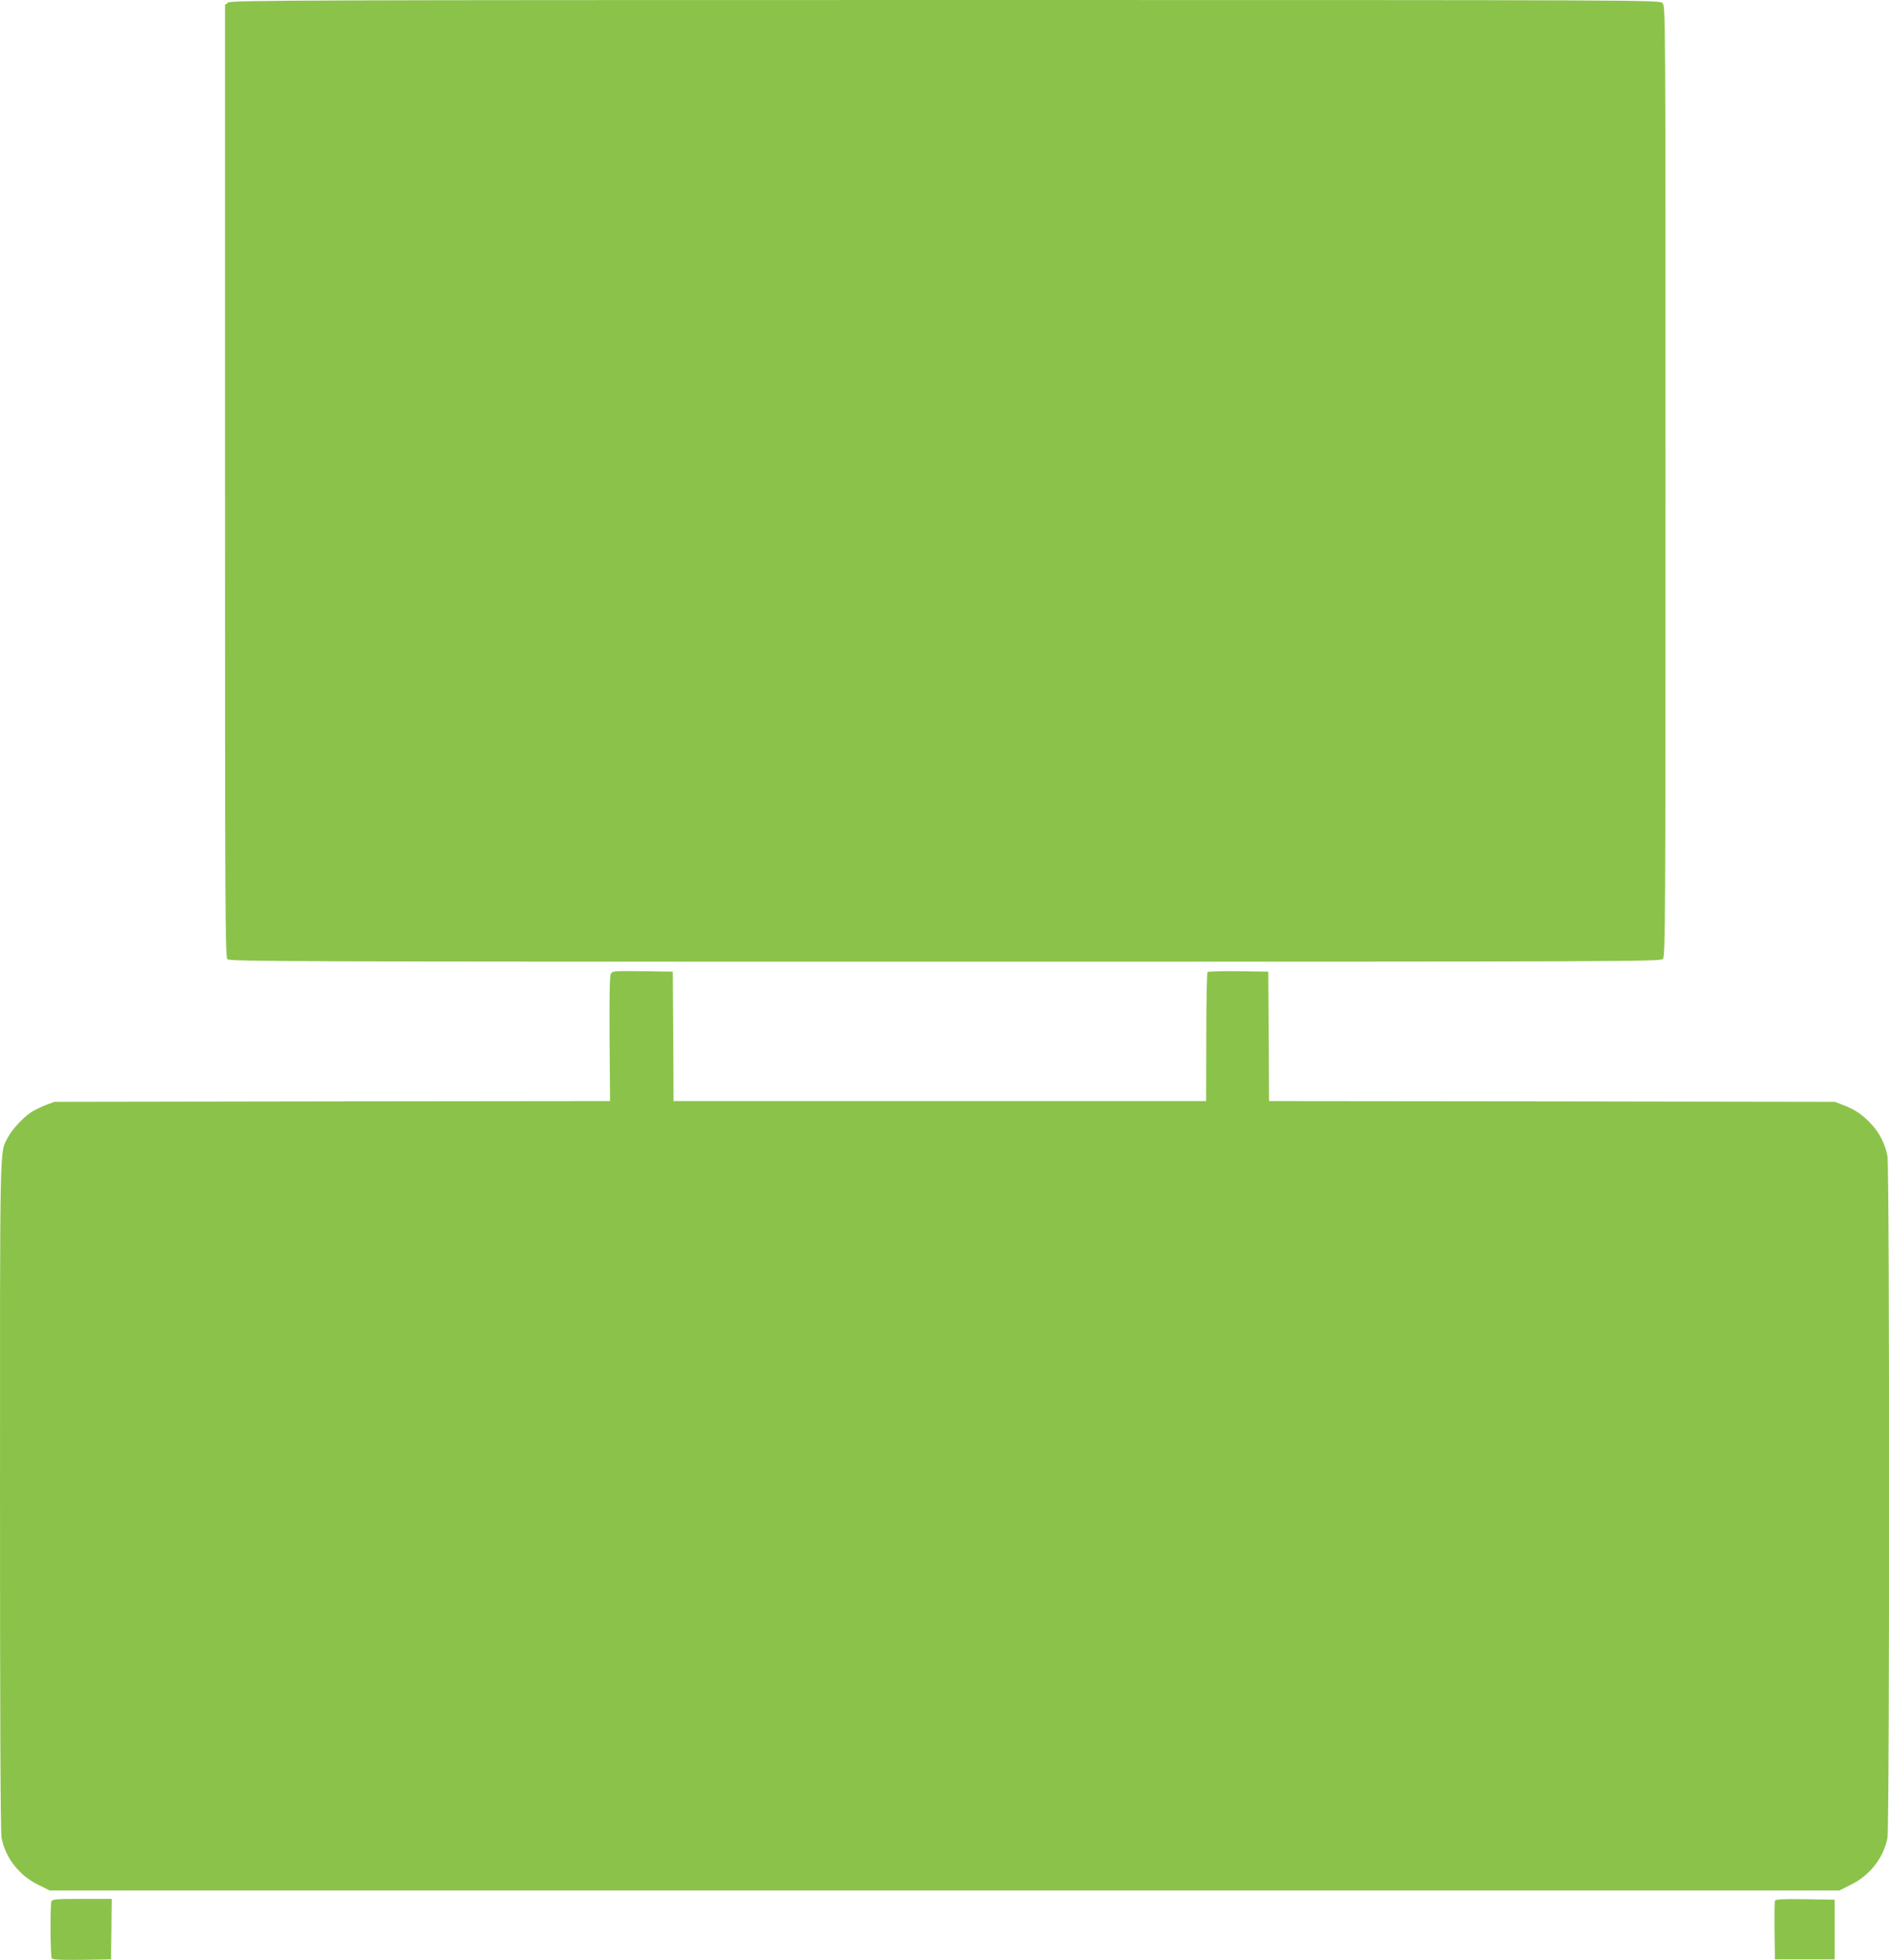
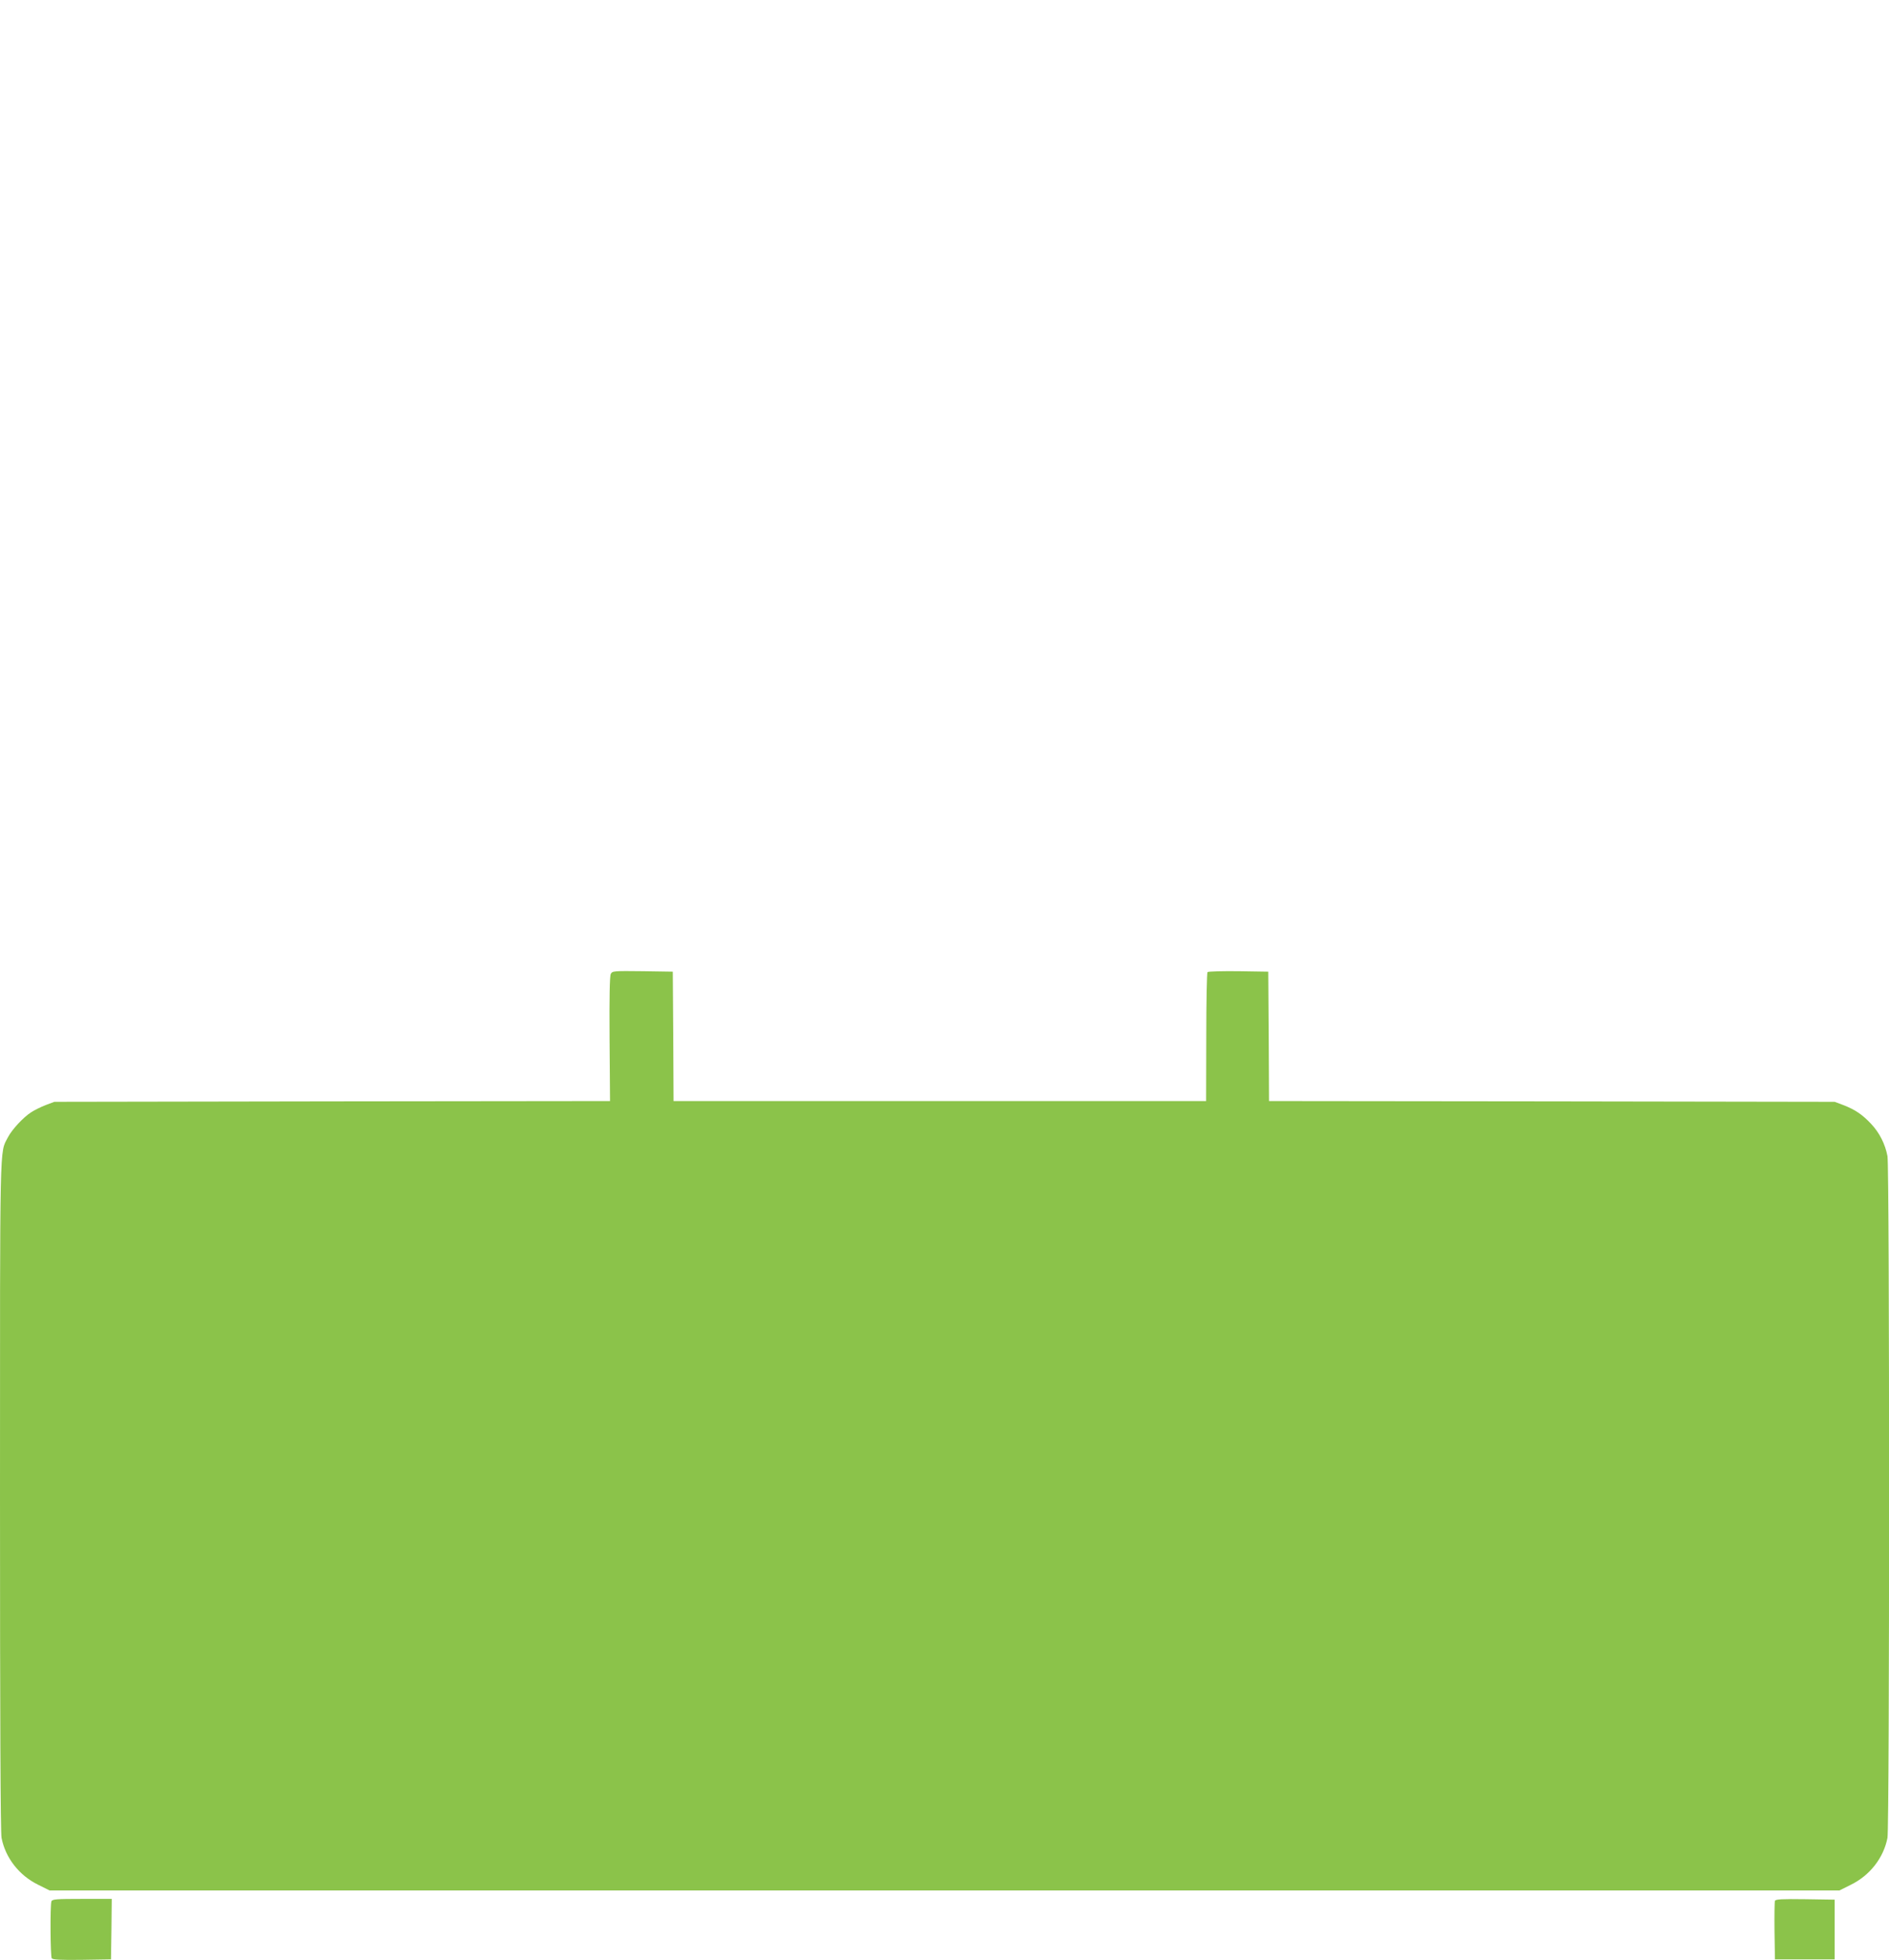
<svg xmlns="http://www.w3.org/2000/svg" version="1.0" width="1234pt" height="1280pt" viewBox="0 0 1234 1280" preserveAspectRatio="xMidYMid meet">
  <g transform="translate(0,1280) scale(0.1,-0.1)" fill="#8bc34a" stroke="none">
-     <path d="M1492 12784 l-22 -15 0 -3109 c0 -2813 1 -3110 16 -3124 14 -15 454 -16 4688 -16 4514 0 4673 1 4689 18 16 17 17 248 17 3120 0 3089 0 3102 -20 3122 -20 20 -33 20 -4683 20 -4204 0 -4665 -2 -4685 -16z" />
    <path d="M3990 6440 c-7 -13 -10 -151 -8 -425 l3 -405 -1815 -2 -1815 -3 -56 -21 c-31 -12 -74 -33 -95 -47 -51 -32 -127 -114 -153 -165 -54 -105 -51 19 -51 -2338 0 -1432 3 -2200 10 -2235 25 -130 114 -245 238 -306 l76 -38 5846 0 5846 0 76 38 c124 61 213 176 238 306 14 74 14 4378 0 4451 -15 79 -52 153 -107 211 -56 60 -104 93 -182 123 l-56 21 -1847 3 -1848 2 -2 423 -3 422 -194 3 c-107 1 -198 -1 -203 -6 -4 -4 -8 -195 -8 -425 l-1 -417 -1739 0 -1740 0 -2 423 -3 422 -197 3 c-188 2 -198 2 -208 -18z" />
    <path d="M336 384 c-9 -24 -7 -357 2 -372 7 -9 53 -12 198 -10 l189 3 3 198 2 197 -194 0 c-168 0 -195 -2 -200 -16z" />
    <path d="M11595 387 c-3 -7 -4 -96 -3 -197 l3 -185 195 0 195 0 0 195 0 195 -193 3 c-151 2 -194 0 -197 -11z" />
  </g>
</svg>